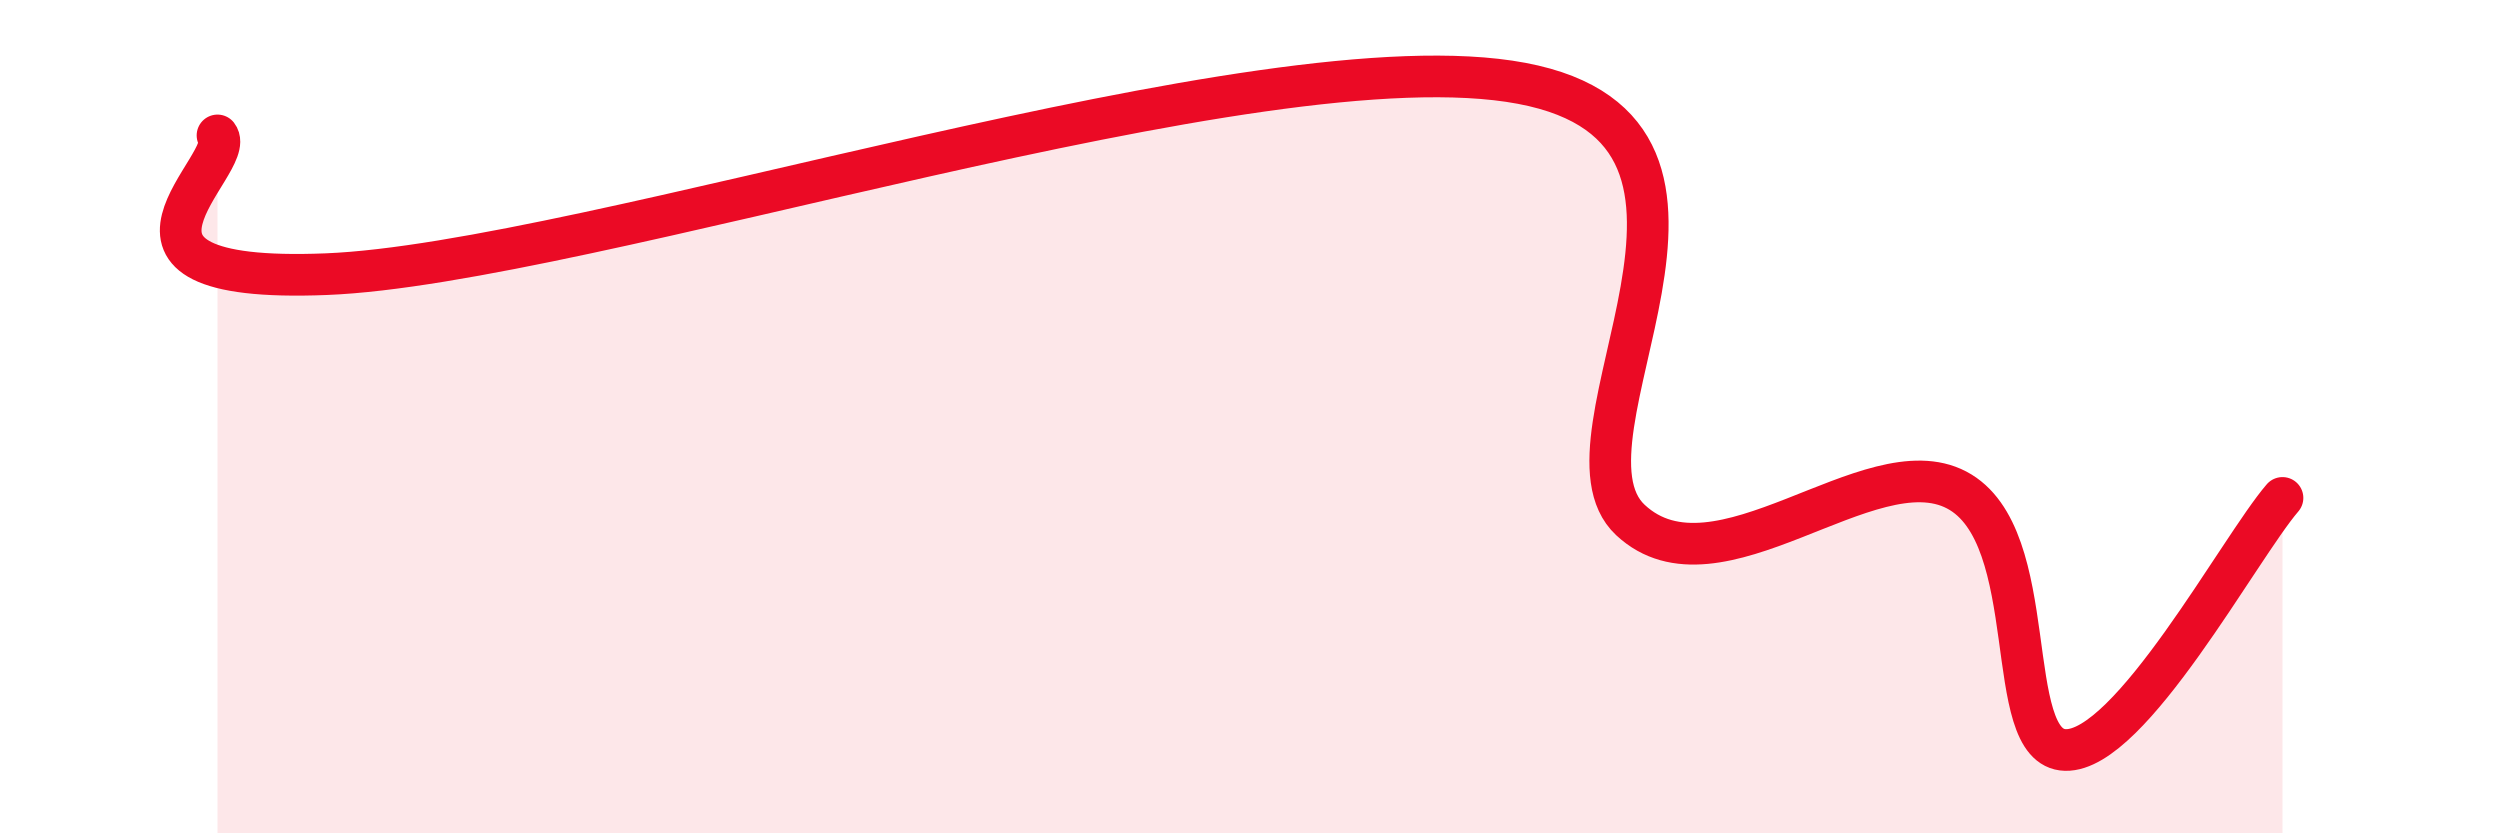
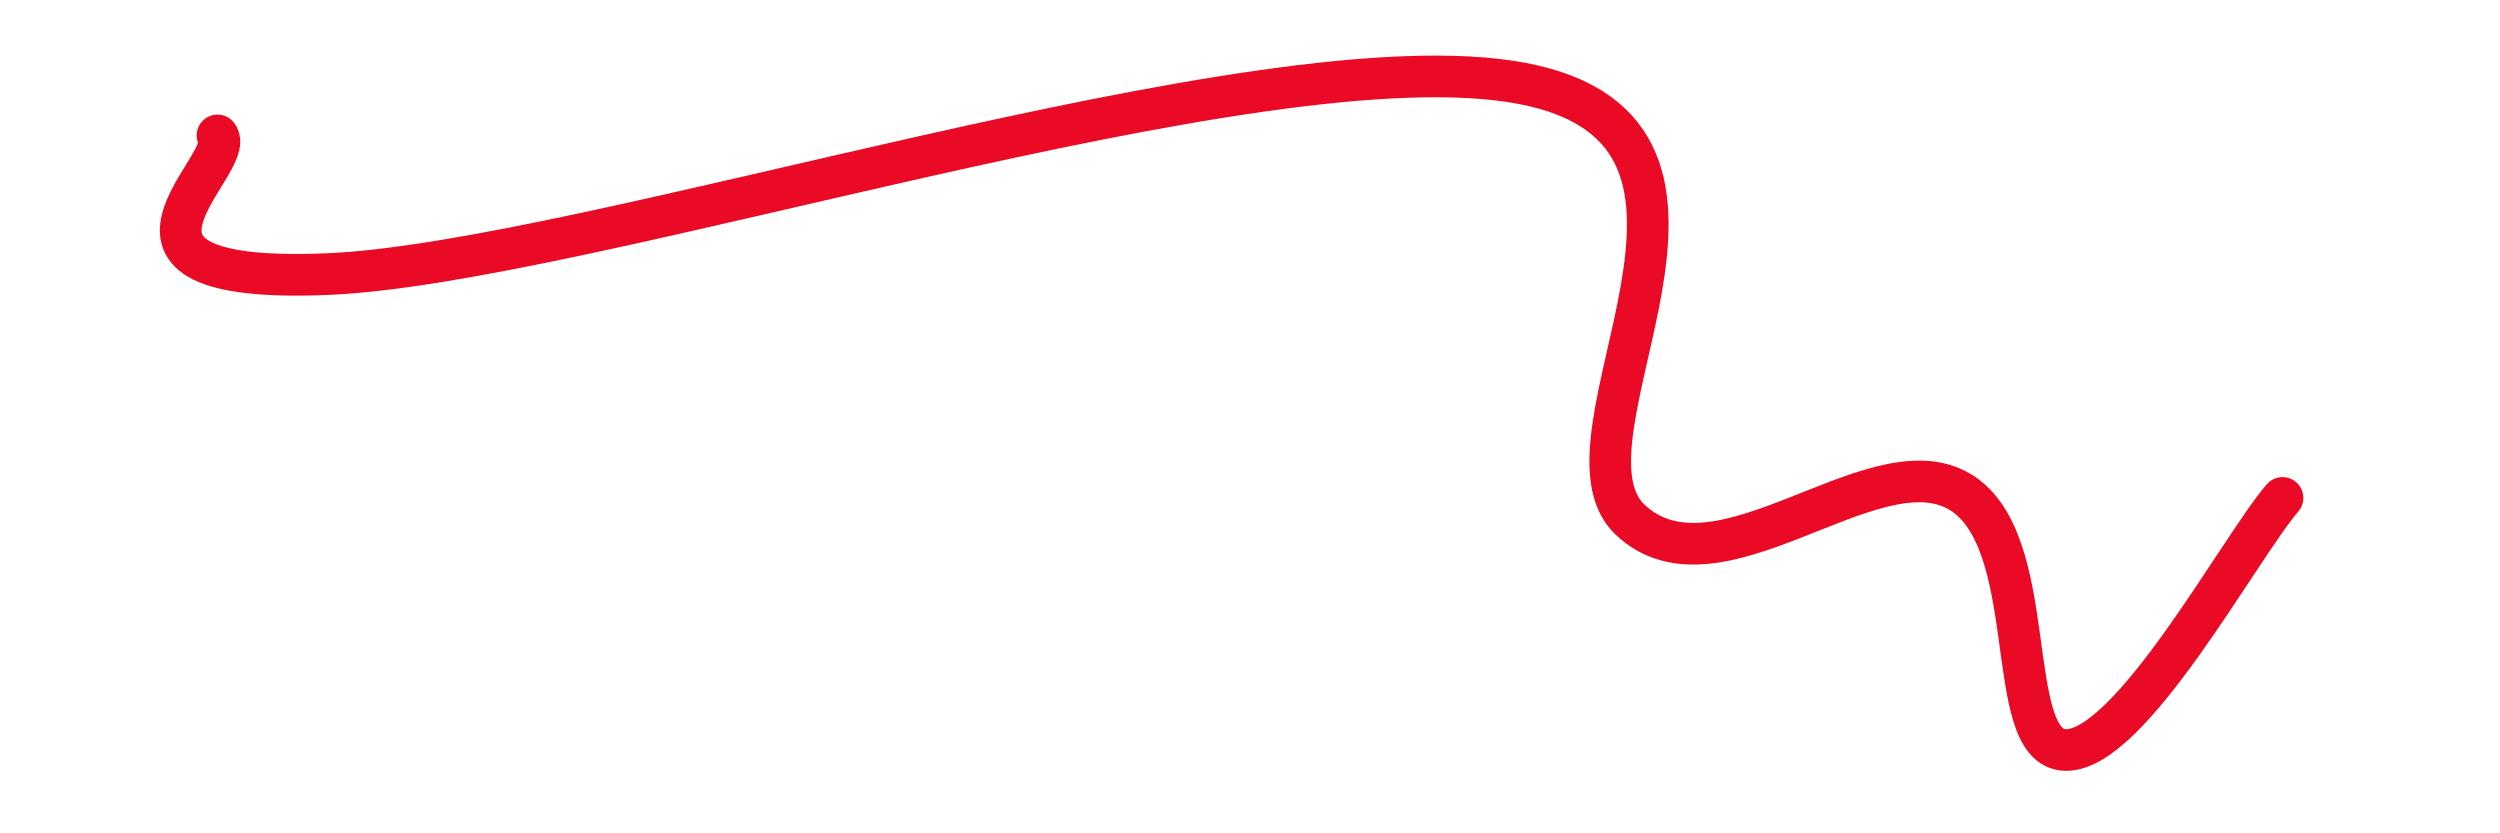
<svg xmlns="http://www.w3.org/2000/svg" width="60" height="20" viewBox="0 0 60 20">
-   <path d="M 5.22,3.25 C 5.74,3.92 1.57,6.83 7.83,6.58 C 14.09,6.33 30.26,0.82 36.52,2 C 42.78,3.18 37.04,10.53 39.13,12.48 C 41.22,14.43 44.87,10.66 46.96,11.76 C 49.05,12.86 48.01,17.96 49.57,18 C 51.13,18.04 53.74,13.16 54.78,11.95L54.78 20L5.22 20Z" fill="#EB0A25" opacity="0.1" stroke-linecap="round" stroke-linejoin="round" />
  <path d="M 5.22,3.25 C 5.74,3.92 1.57,6.83 7.83,6.58 C 14.09,6.33 30.26,0.82 36.52,2 C 42.78,3.18 37.04,10.53 39.13,12.48 C 41.22,14.43 44.87,10.66 46.96,11.76 C 49.05,12.86 48.01,17.96 49.57,18 C 51.13,18.04 53.74,13.16 54.78,11.95" stroke="#EB0A25" stroke-width="1" fill="none" stroke-linecap="round" stroke-linejoin="round" />
</svg>